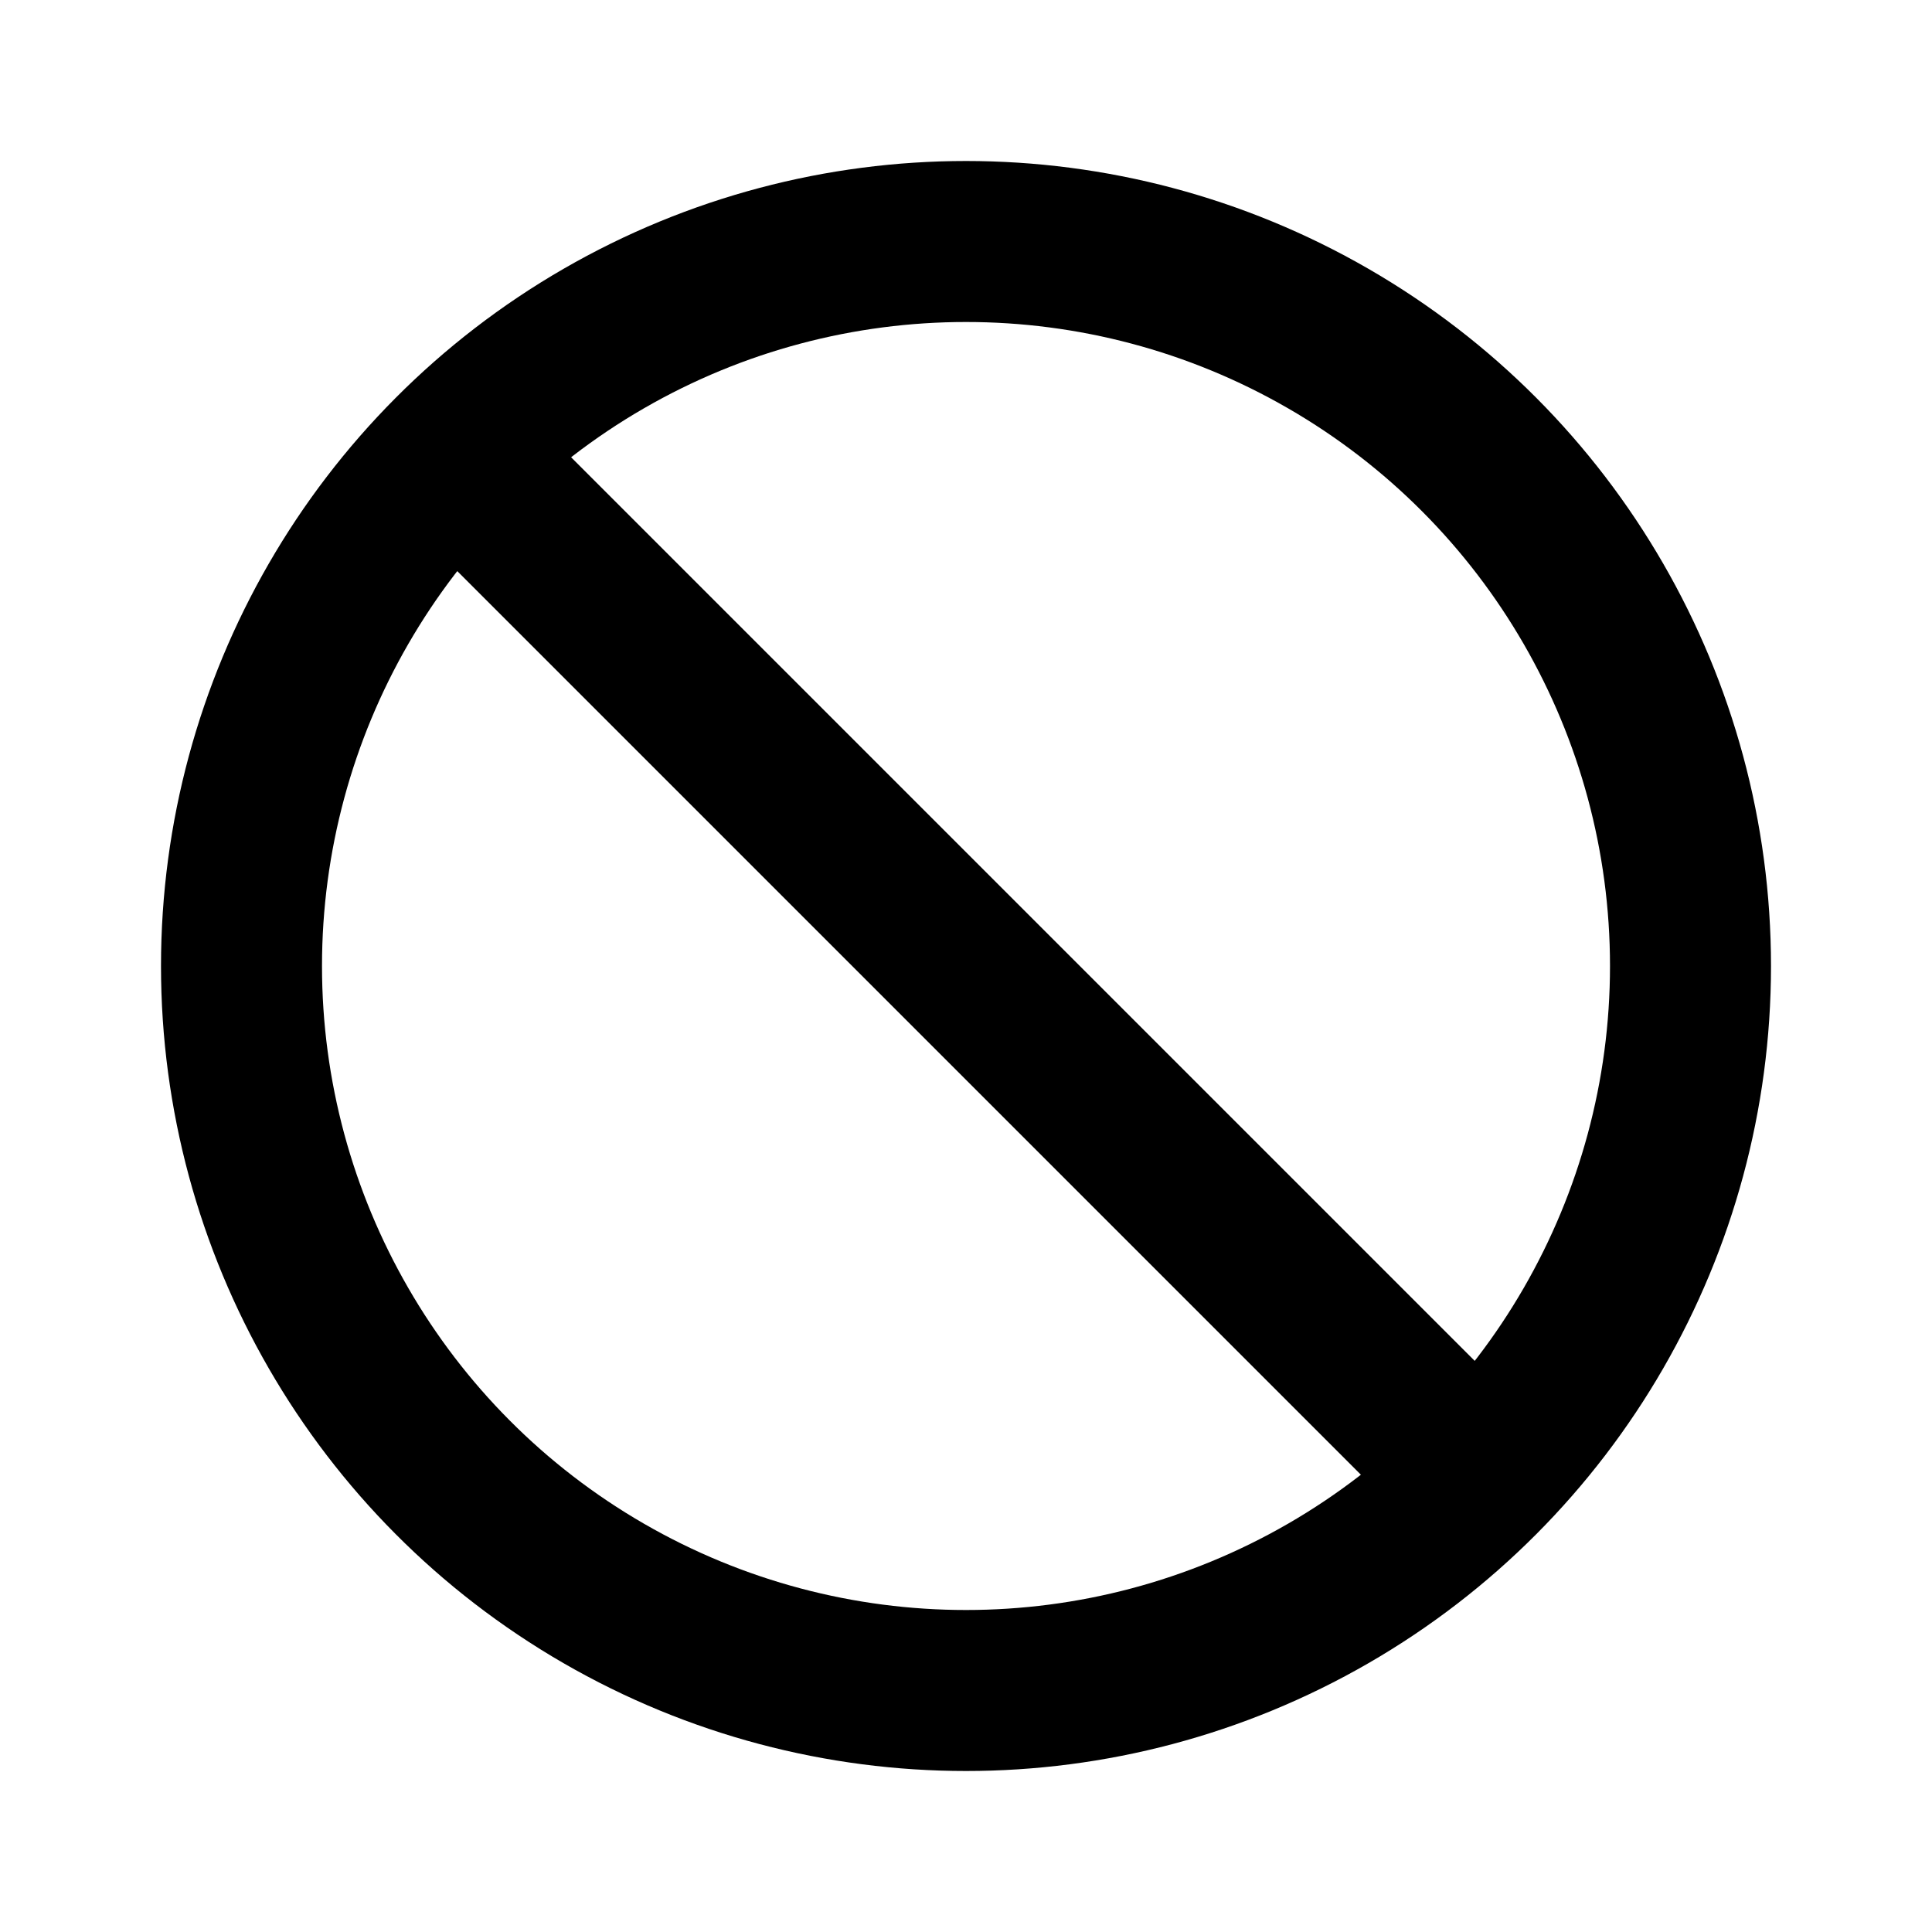
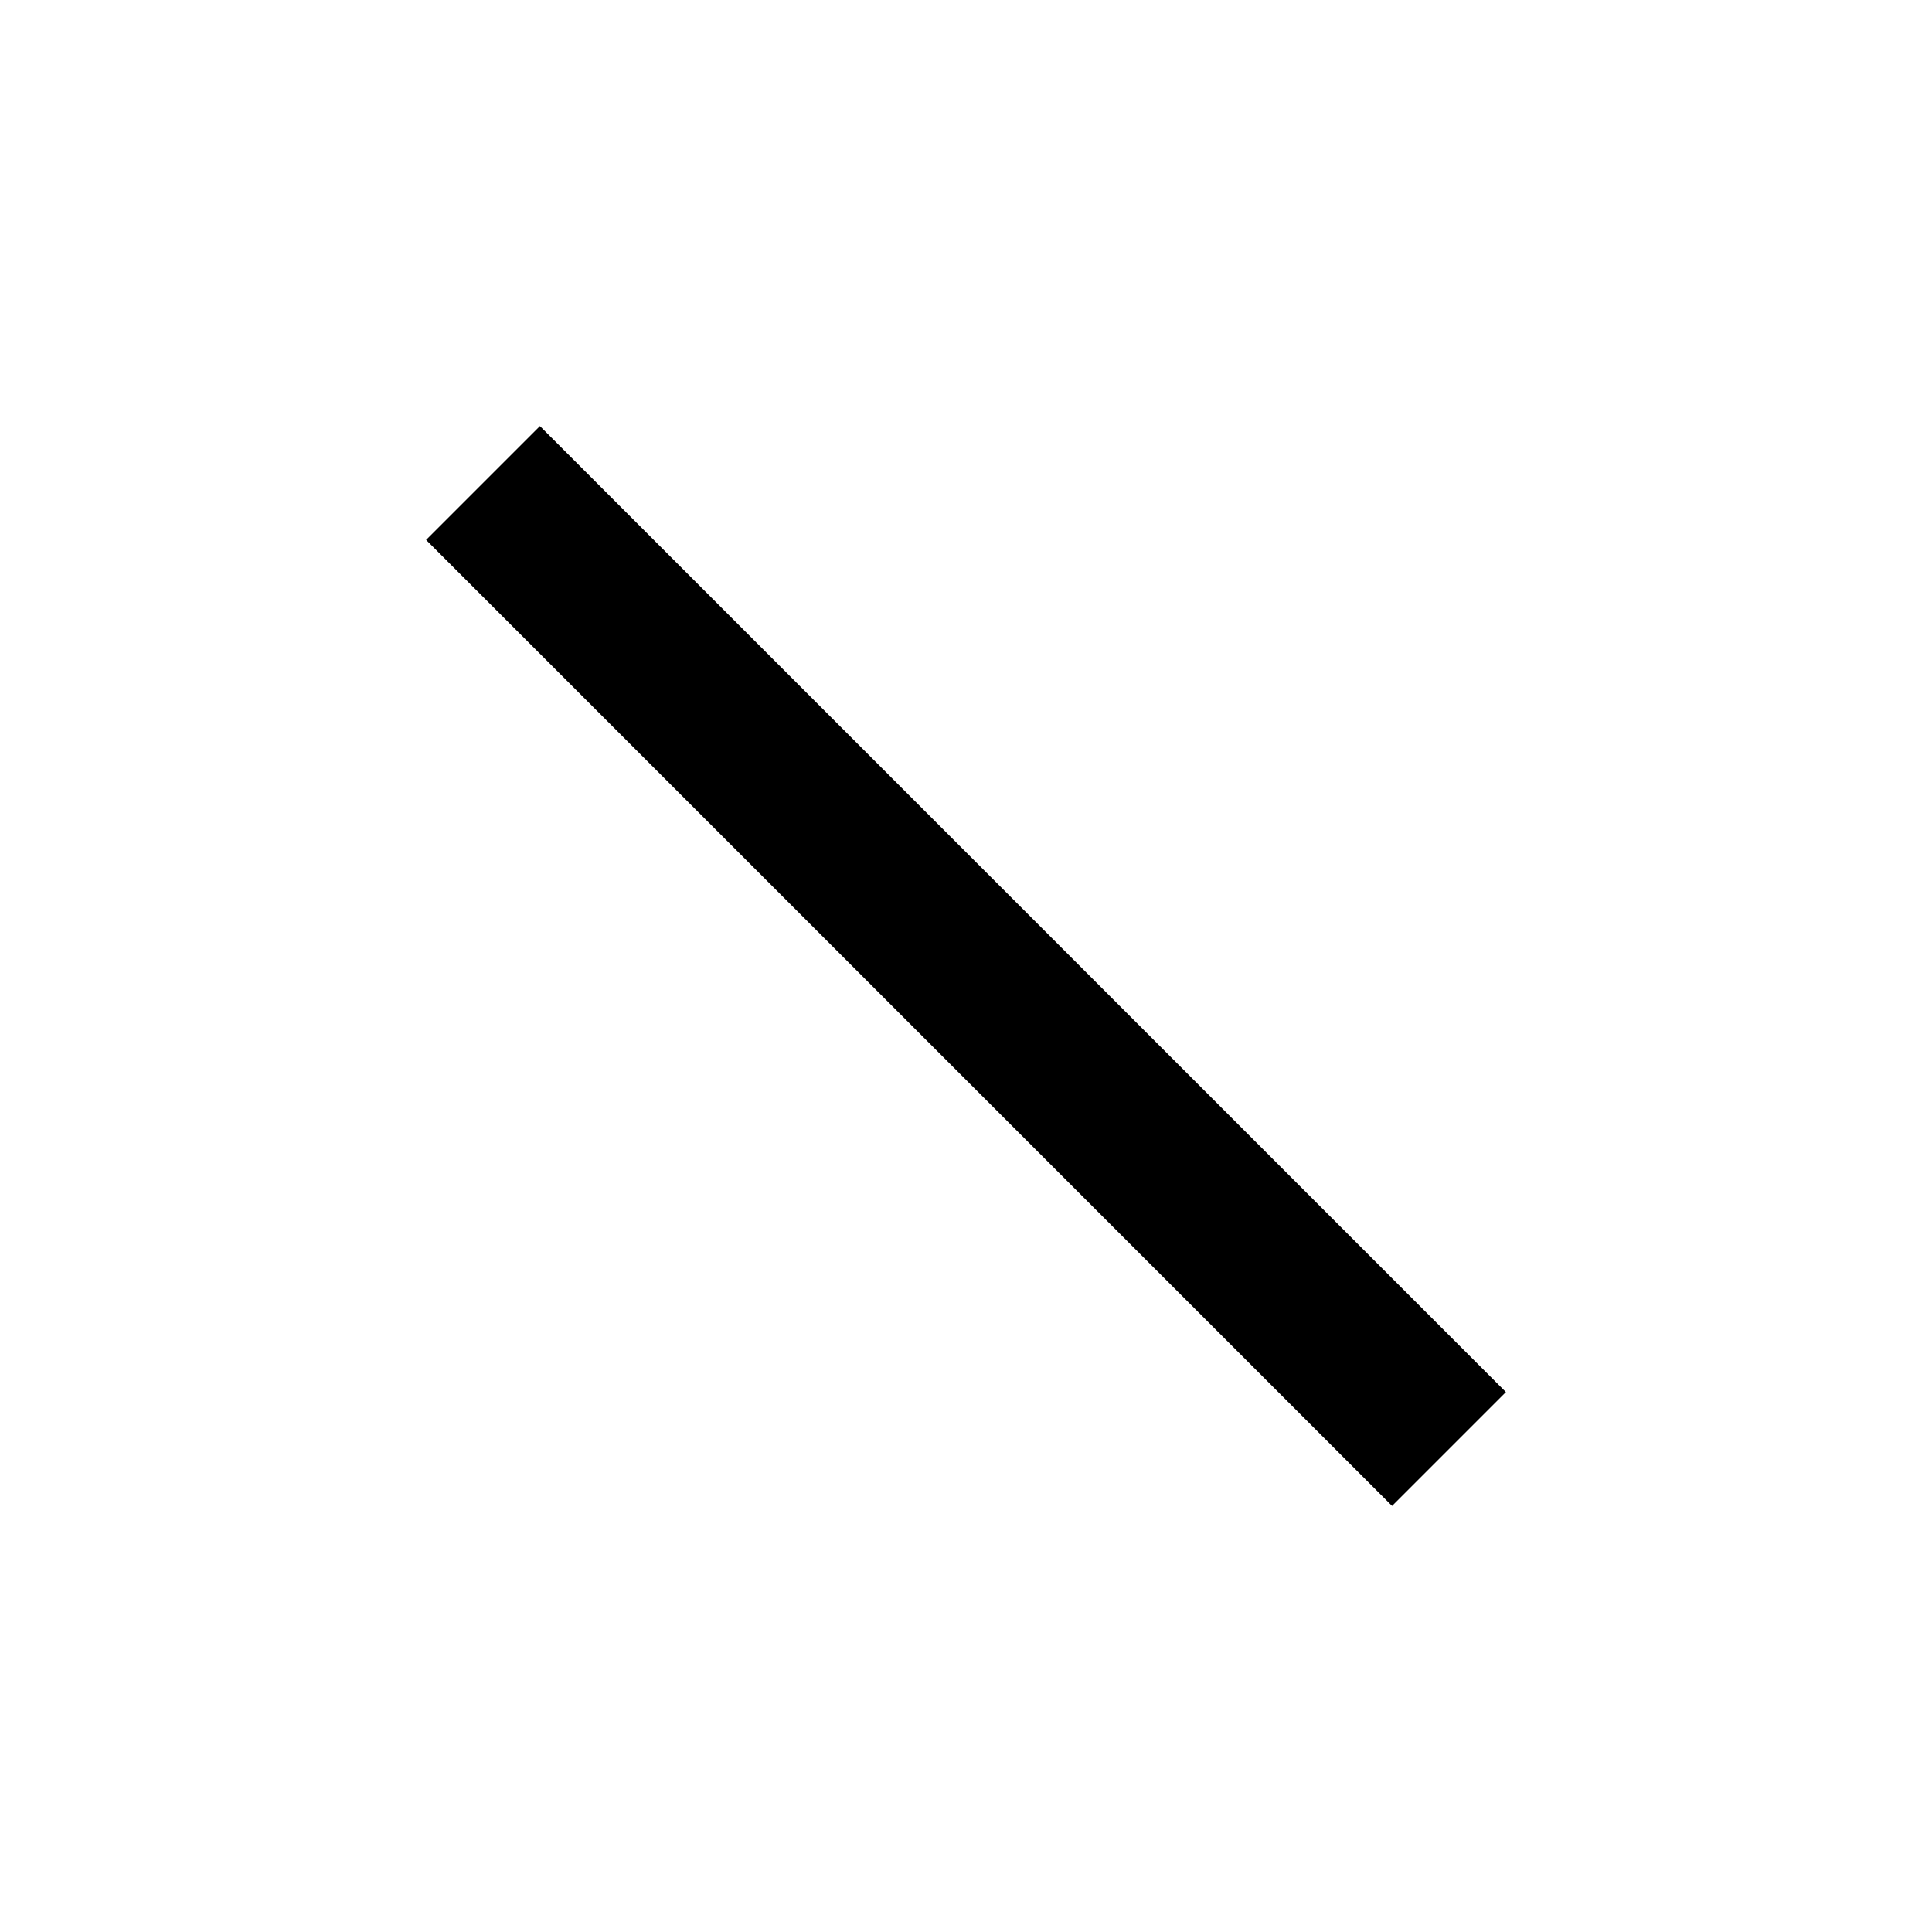
<svg xmlns="http://www.w3.org/2000/svg" viewBox="0 0 24 24">
  <defs />
  <g fill="none" fill-rule="evenodd" stroke="#000" stroke-width="2">
-     <circle cx="12" cy="12" r="9" />
    <path d="M18 18L6 6" />
  </g>
</svg>